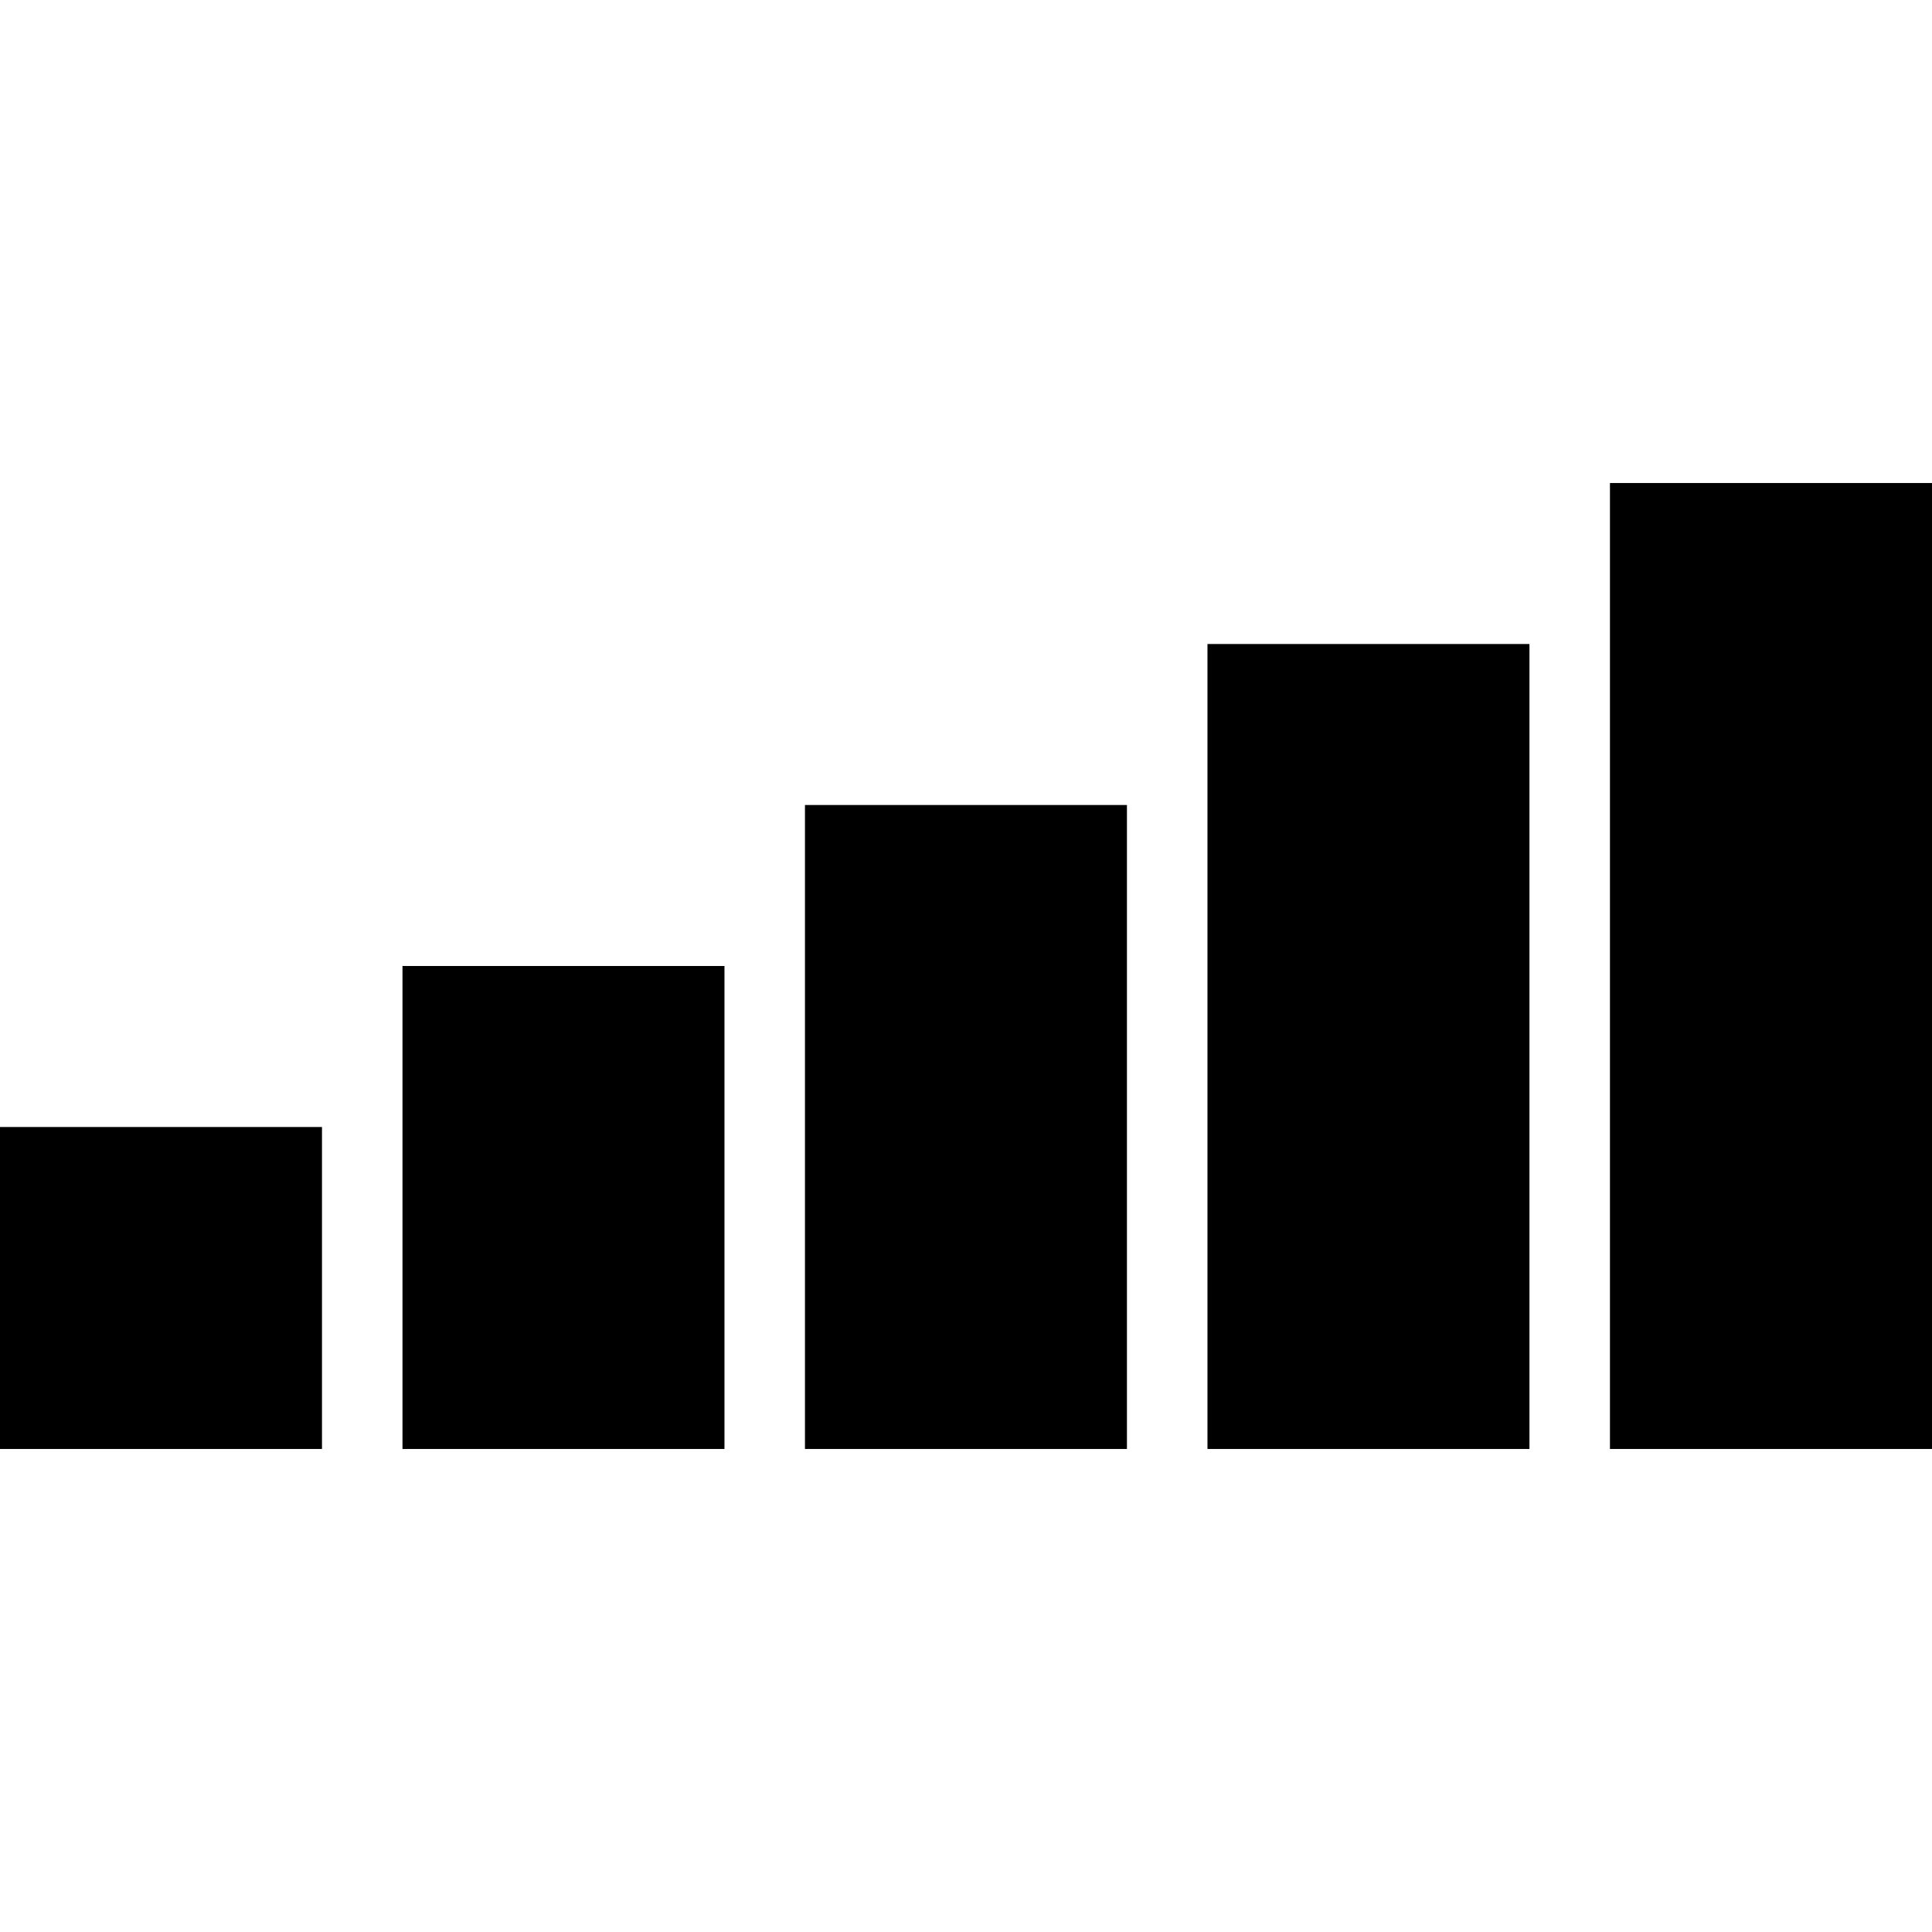
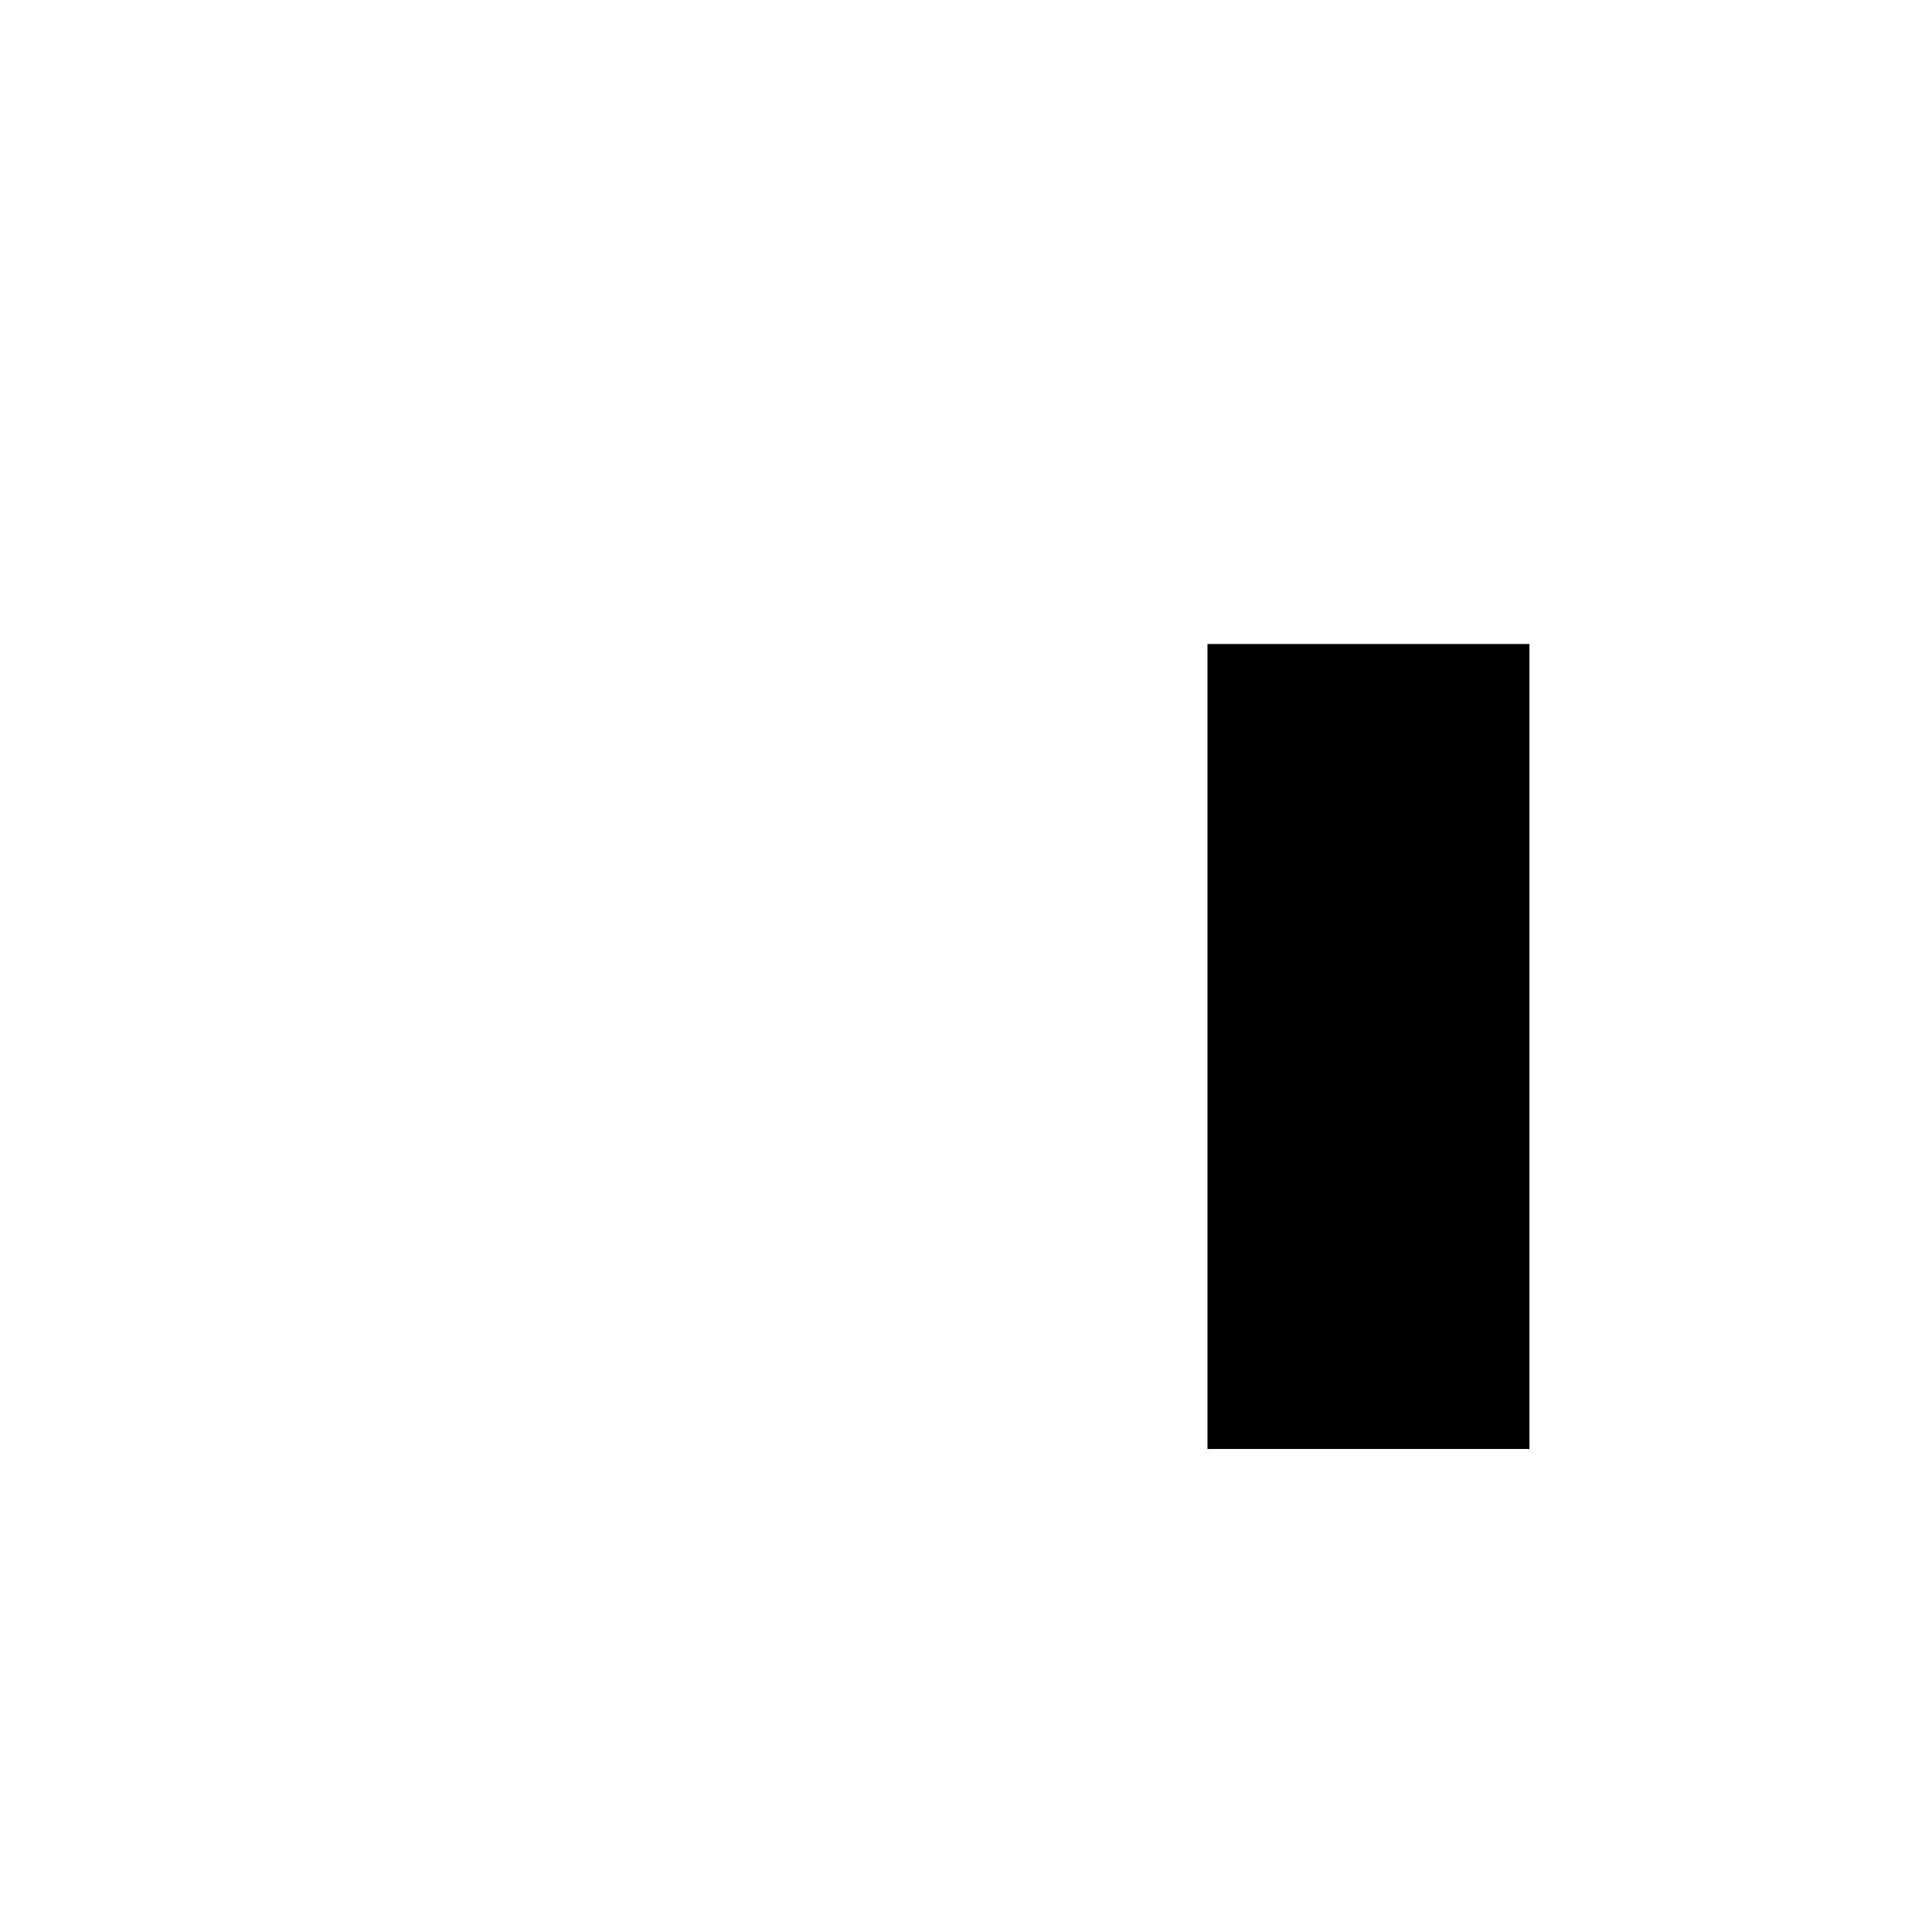
<svg xmlns="http://www.w3.org/2000/svg" version="1.1" id="_x32_" viewBox="0 0 512 512" xml:space="preserve">
  <style type="text/css">
	.st0{fill:#000000;}
</style>
  <g>
-     <rect y="298.665" class="st0" width="85.33" height="85.329" />
-     <rect x="106.662" y="256" class="st0" width="85.33" height="127.994" />
-     <rect x="213.323" y="213.335" class="st0" width="85.328" height="170.658" />
    <rect x="319.992" y="170.67" class="st0" width="85.33" height="213.323" />
-     <rect x="426.654" y="128.006" class="st0" width="85.346" height="255.987" />
  </g>
</svg>